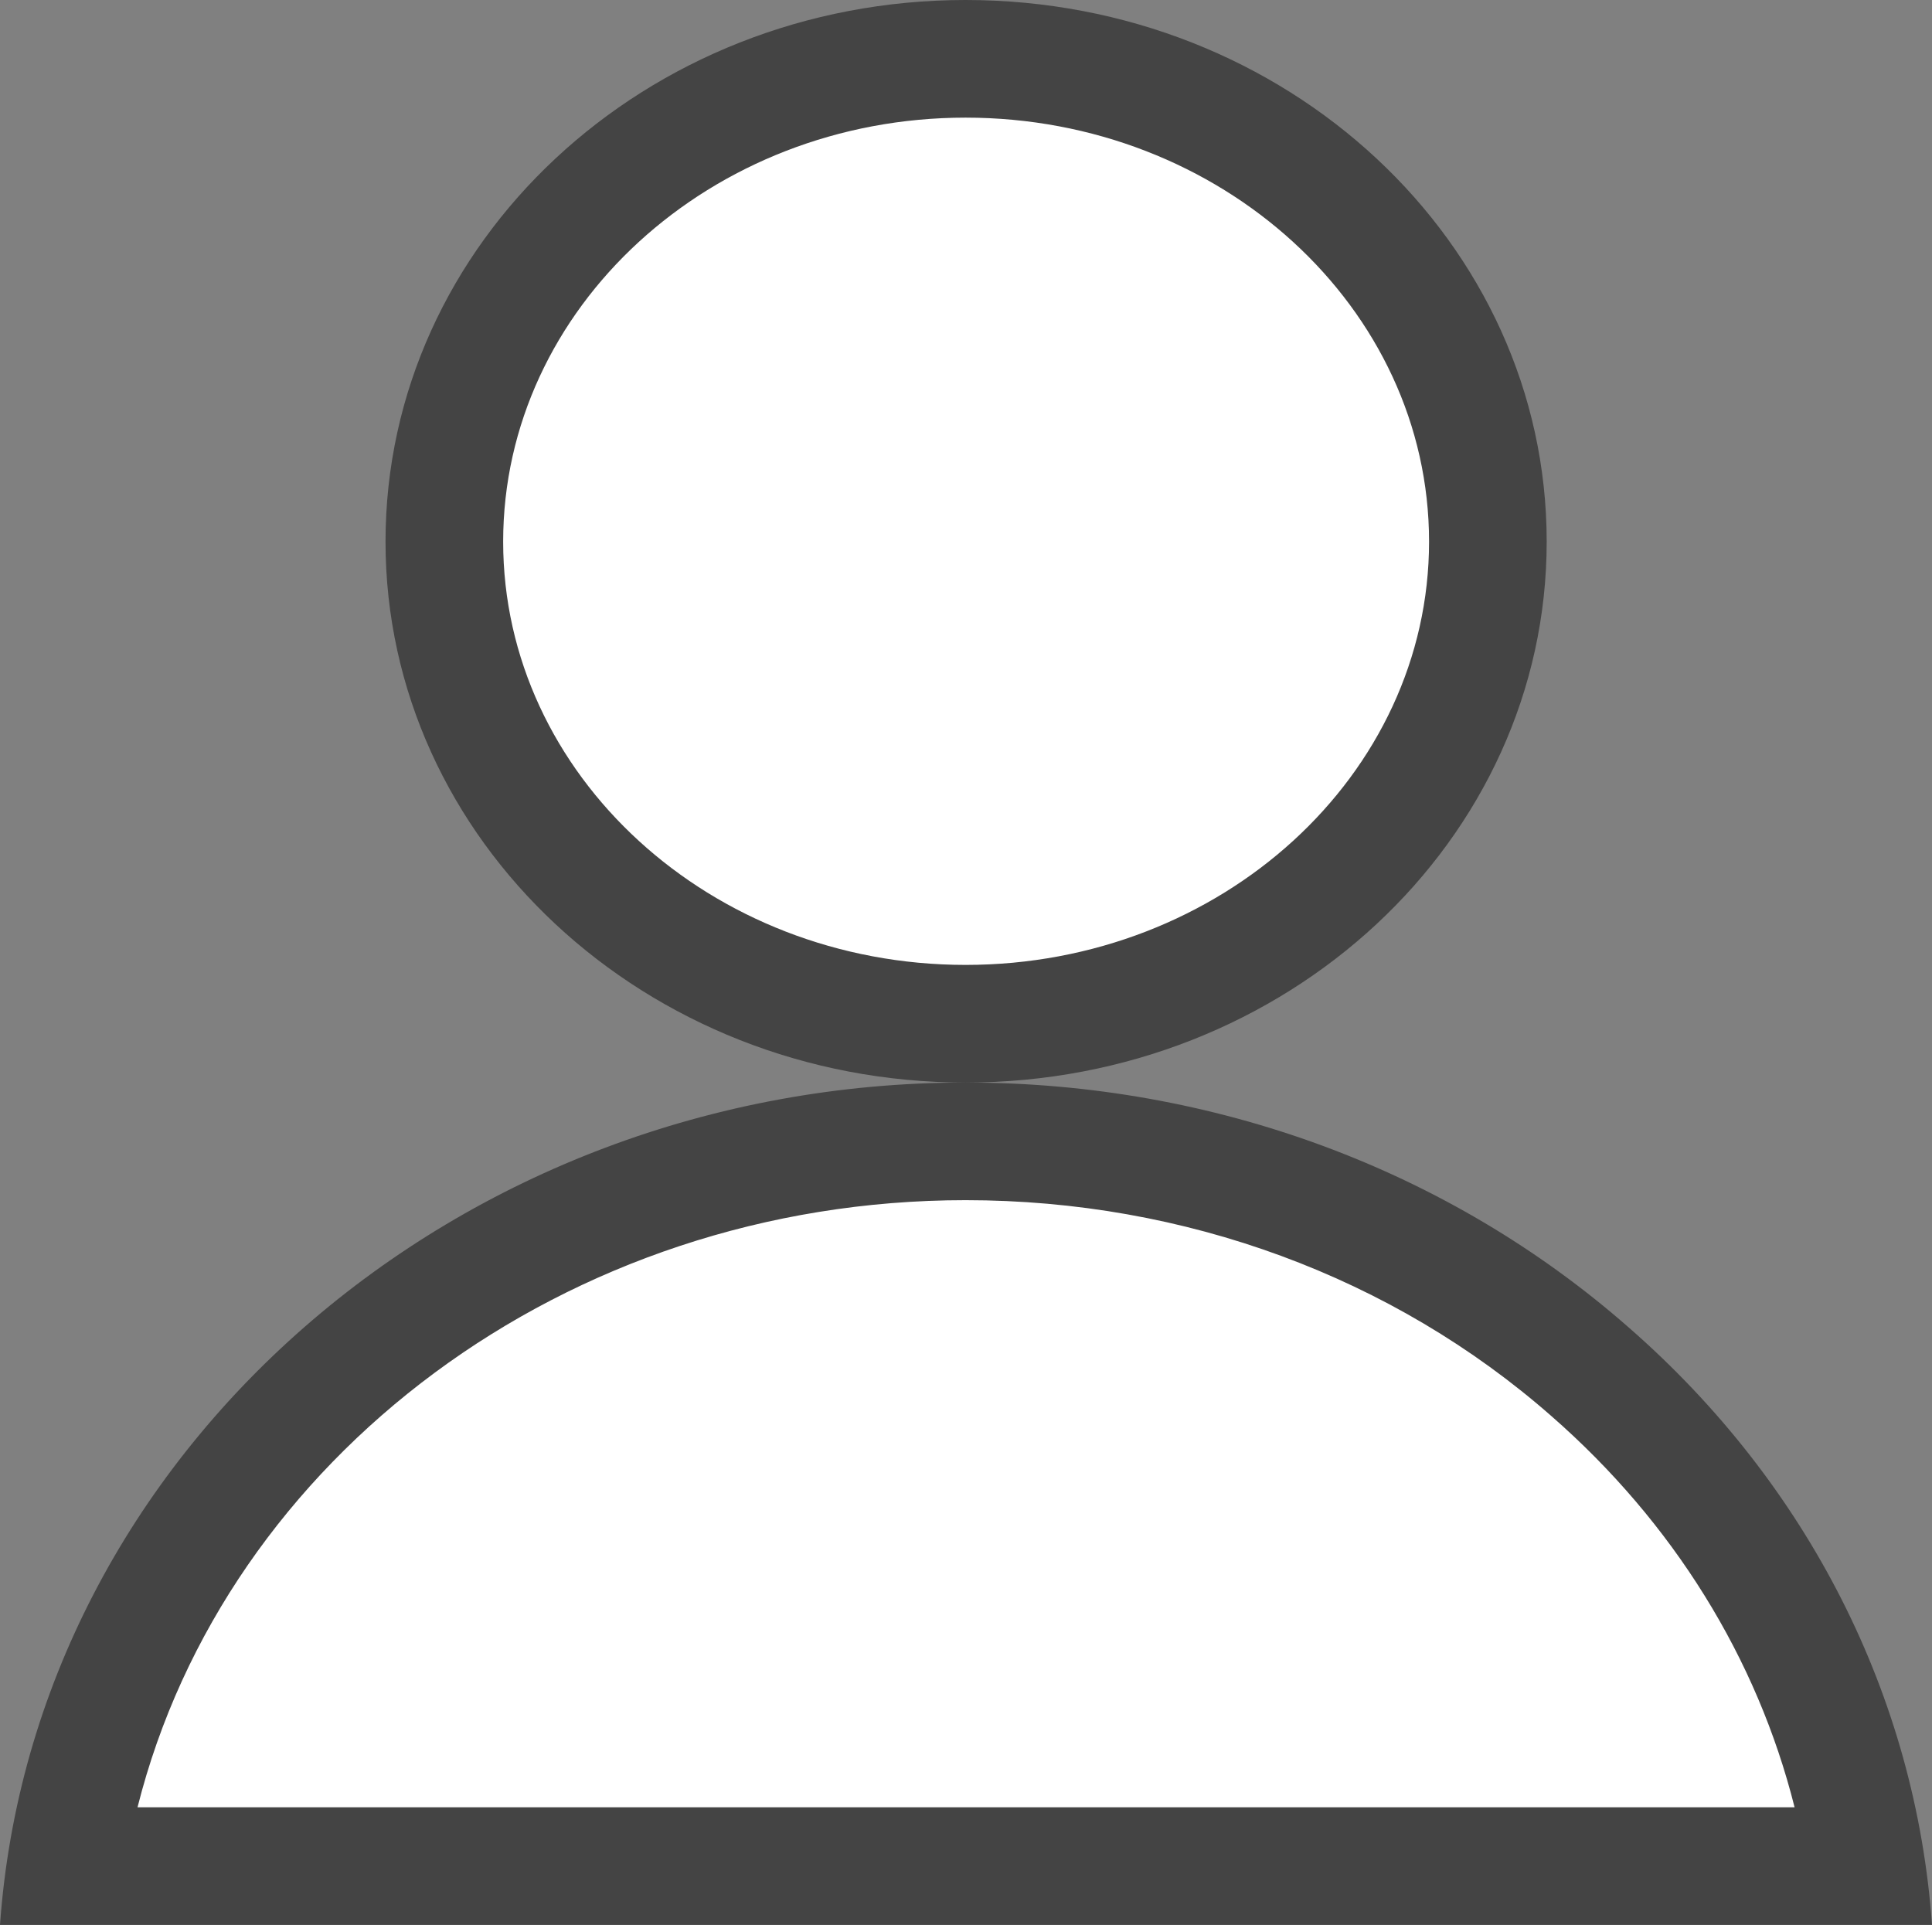
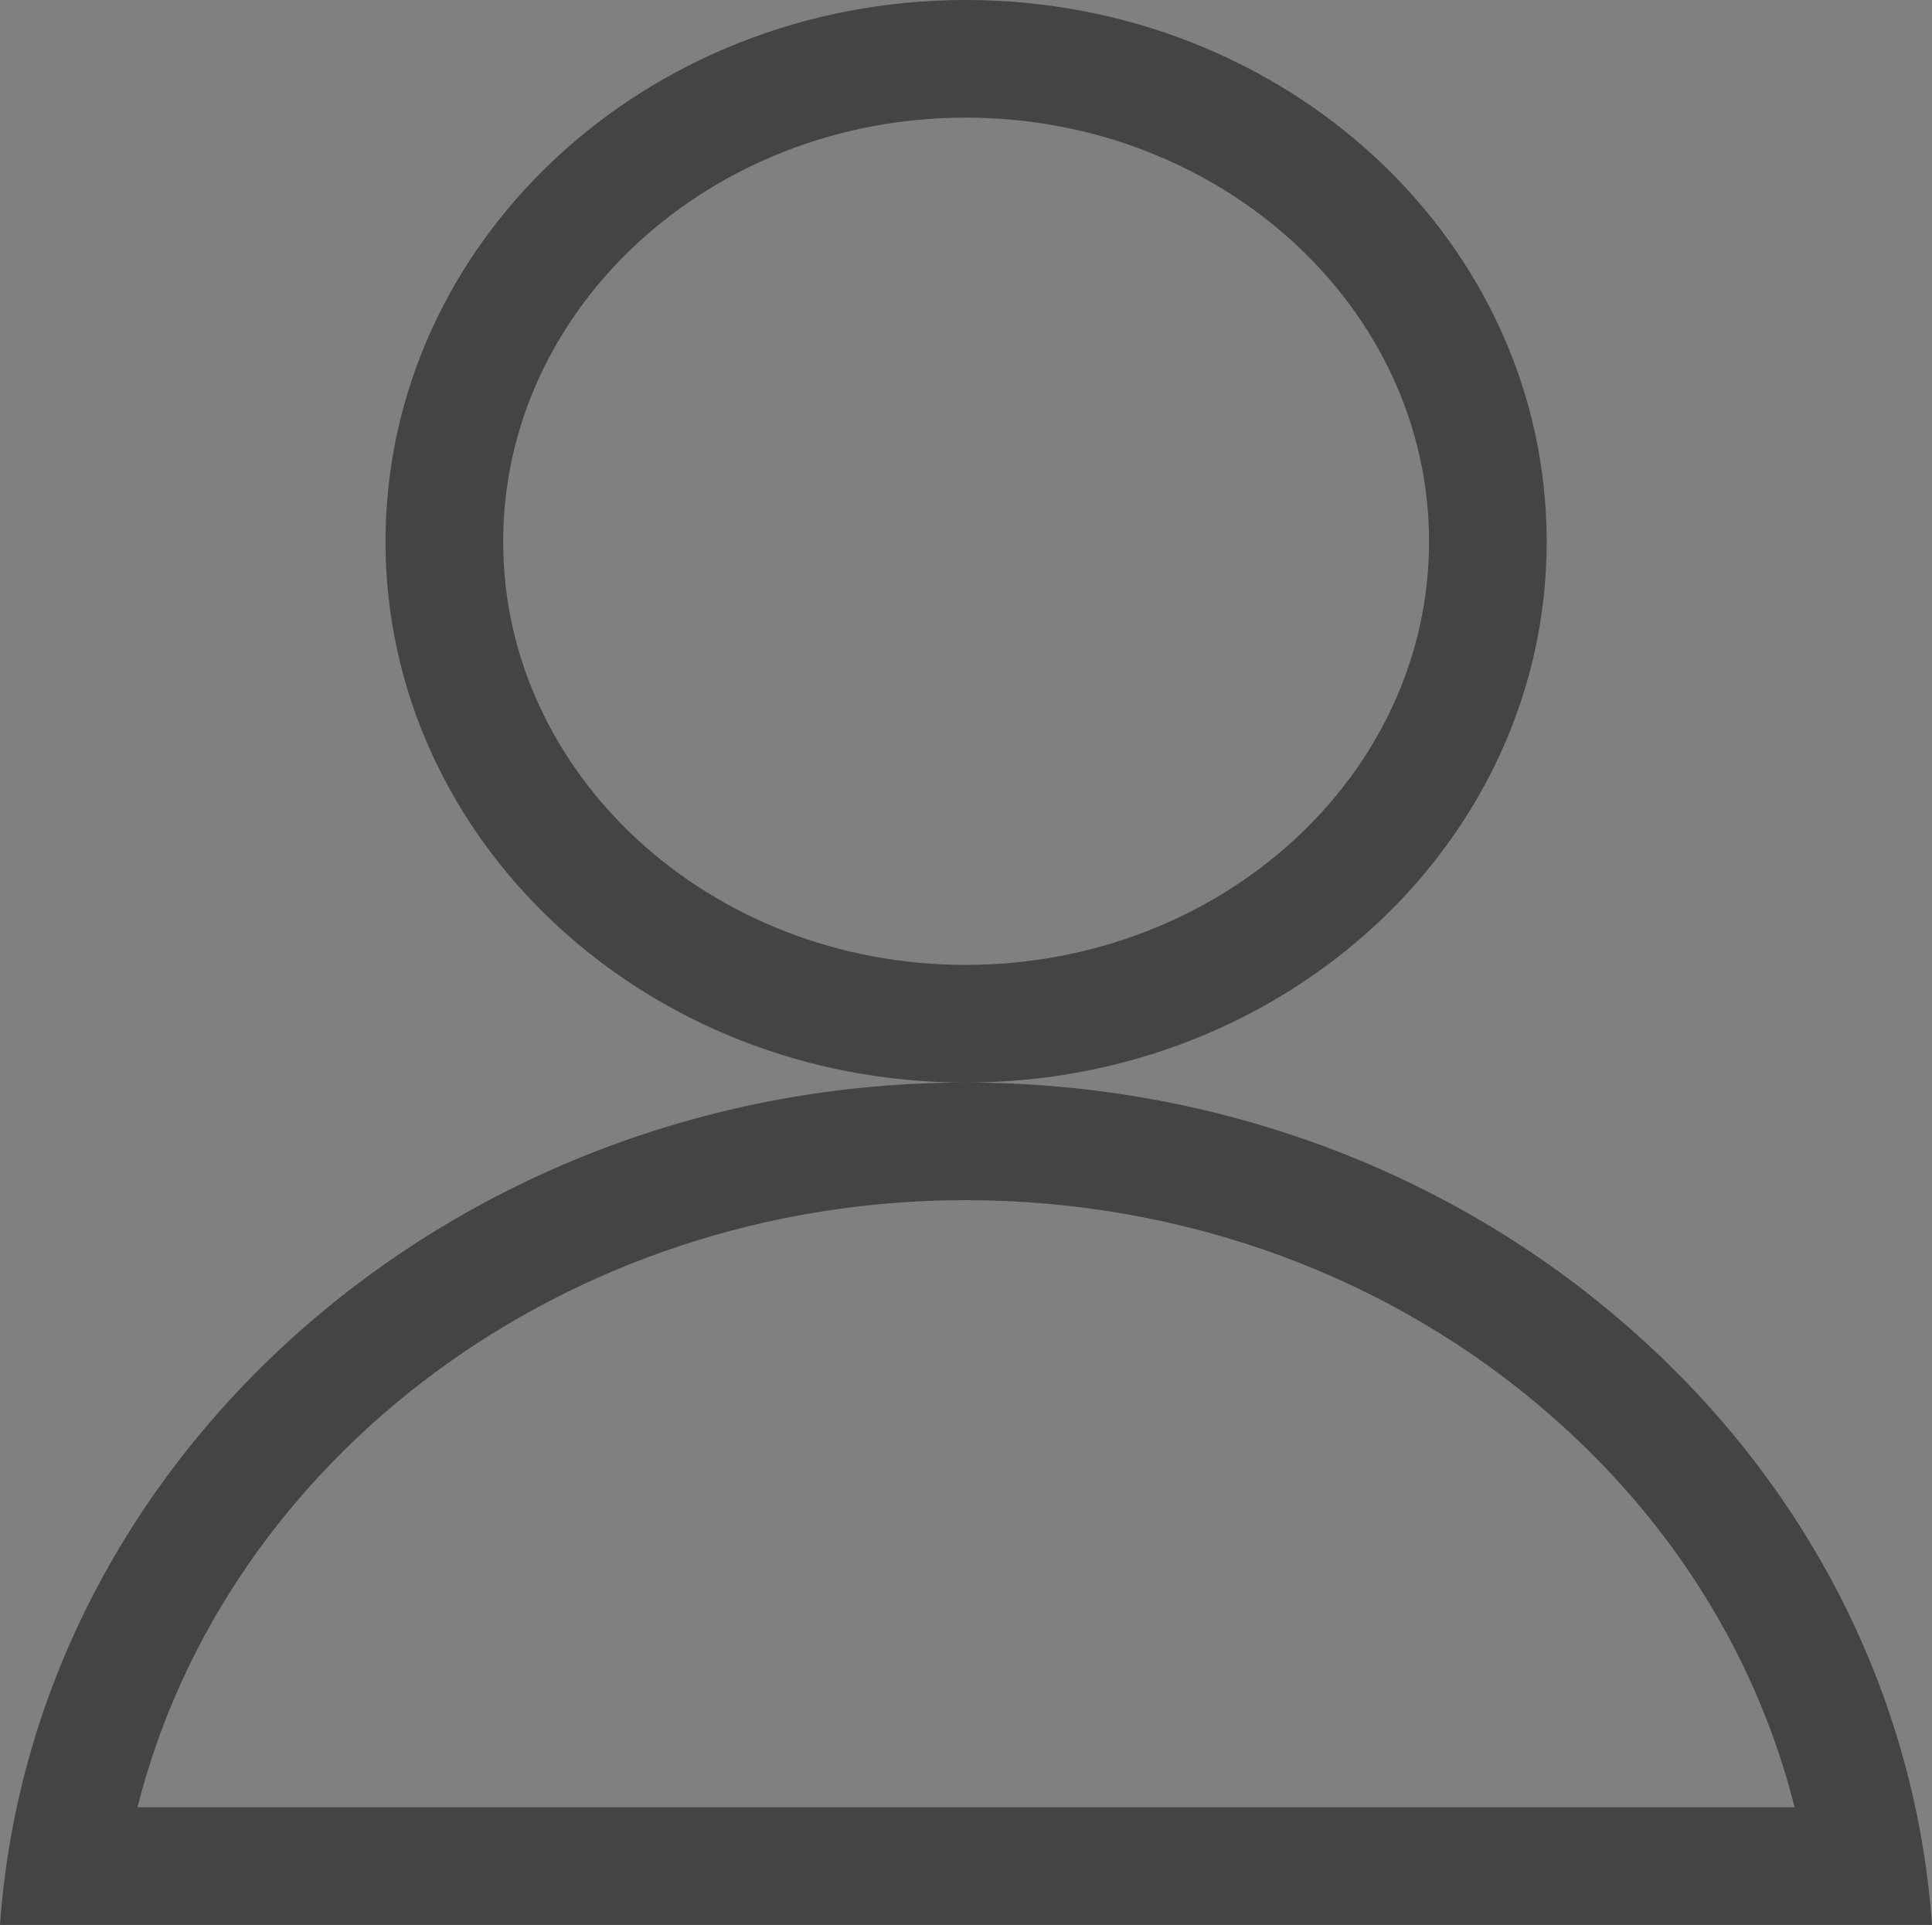
<svg xmlns="http://www.w3.org/2000/svg" width="18.066" height="18" viewBox="0 0 18.066 18">
  <rect x="0" y="0" width="18.066" height="18" fill="#808080" stroke="none" />
  <defs>
    <style>.a{fill:#fff;}.b,.c{stroke:none;}.c{fill:#444;}</style>
  </defs>
  <g class="a">
-     <path class="b" d="M 17.452 17.45 L 0.614 17.45 C 1.201 13.605 4.781 10.673 9.029 10.673 L 9.029 9.573 C 6.342 9.573 4.155 7.551 4.155 5.065 C 4.155 2.576 6.342 0.55 9.029 0.55 C 11.722 0.55 13.913 2.576 13.913 5.065 C 13.913 7.551 11.722 9.573 9.029 9.573 L 9.029 10.673 C 11.213 10.673 13.287 11.438 14.87 12.828 C 16.28 14.06 17.183 15.684 17.452 17.45 Z" />
    <path class="c" d="M 16.781 16.9 C 16.432 15.509 15.648 14.239 14.507 13.242 C 13.024 11.94 11.079 11.223 9.029 11.223 L 9.029 9.023 C 11.419 9.023 13.363 7.248 13.363 5.065 C 13.363 2.879 11.419 1.1 9.029 1.1 C 6.645 1.1 4.705 2.879 4.705 5.065 C 4.705 7.248 6.645 9.023 9.029 9.023 L 9.029 11.223 C 5.291 11.223 2.107 13.636 1.286 16.9 L 16.781 16.9 M 18.066 18 L 3.12499992105586e-06 18 C 0.313 13.586 4.279 10.123 9.029 10.123 C 6.033 10.123 3.605 7.857 3.605 5.065 C 3.605 2.266 6.033 0 9.029 0 C 12.033 0 14.463 2.266 14.463 5.065 C 14.463 7.857 12.033 10.123 9.029 10.123 C 11.348 10.123 13.549 10.937 15.232 12.415 C 16.908 13.879 17.914 15.865 18.066 18 Z" />
  </g>
</svg>